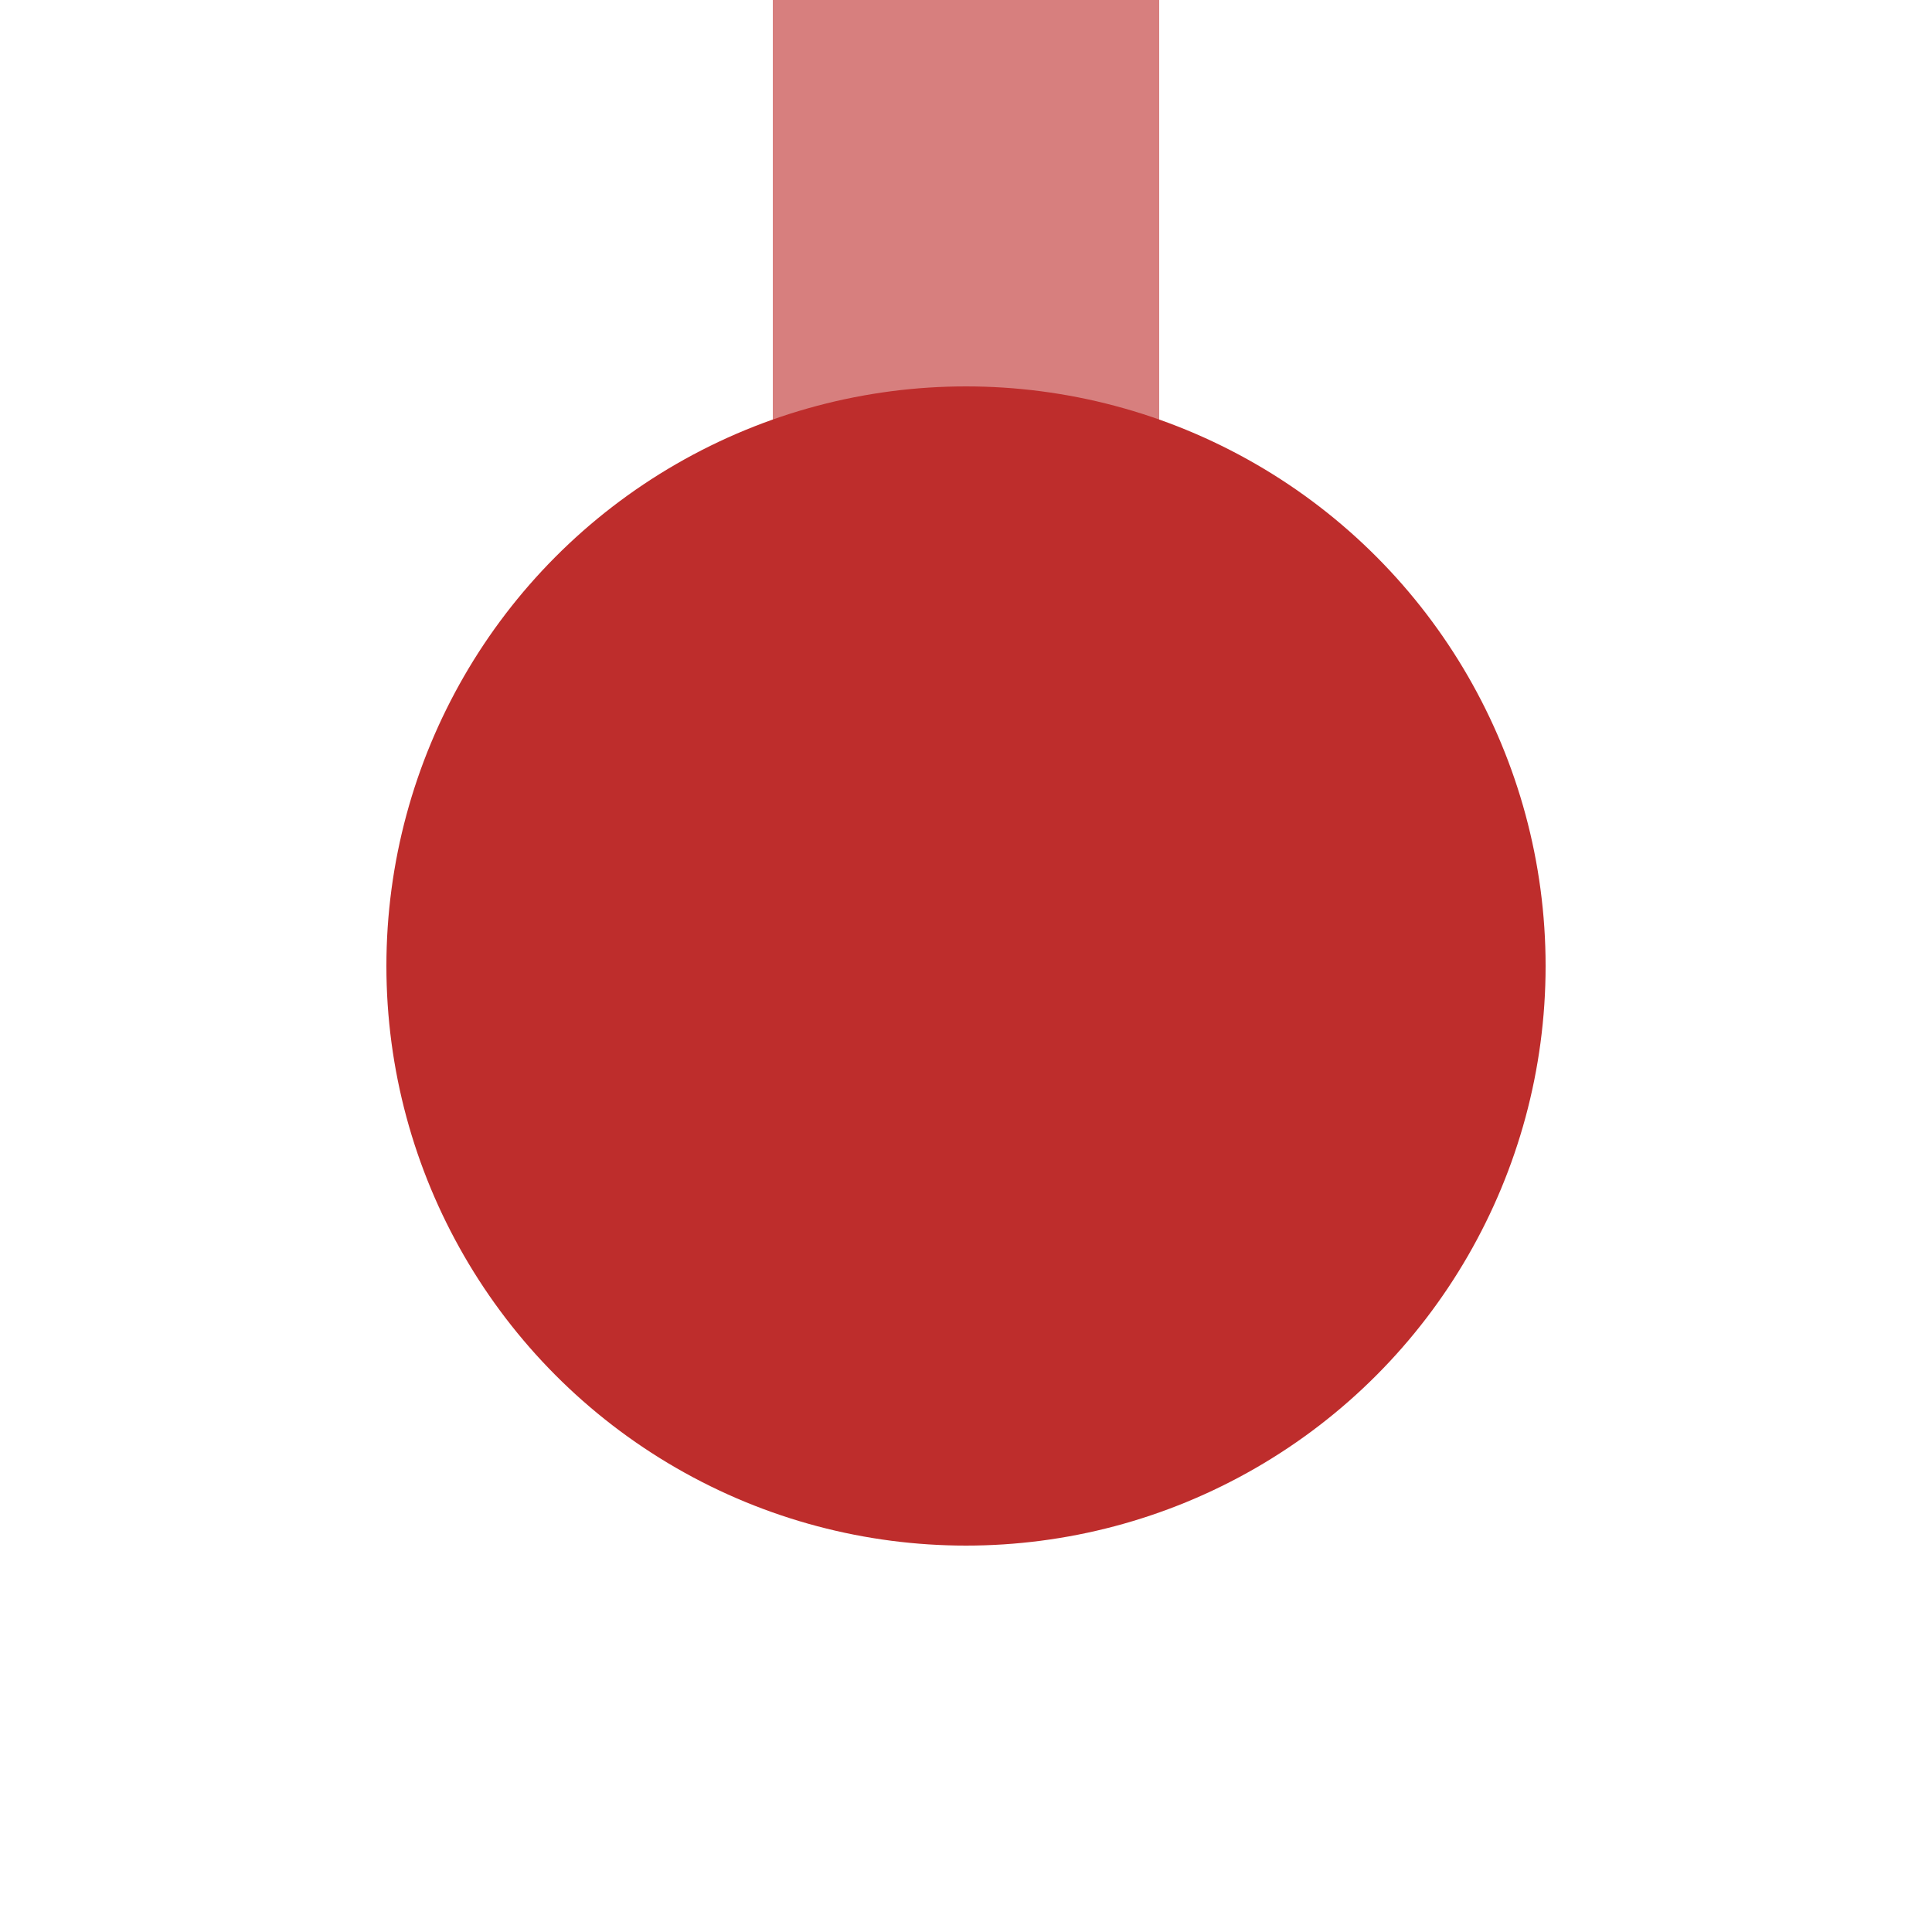
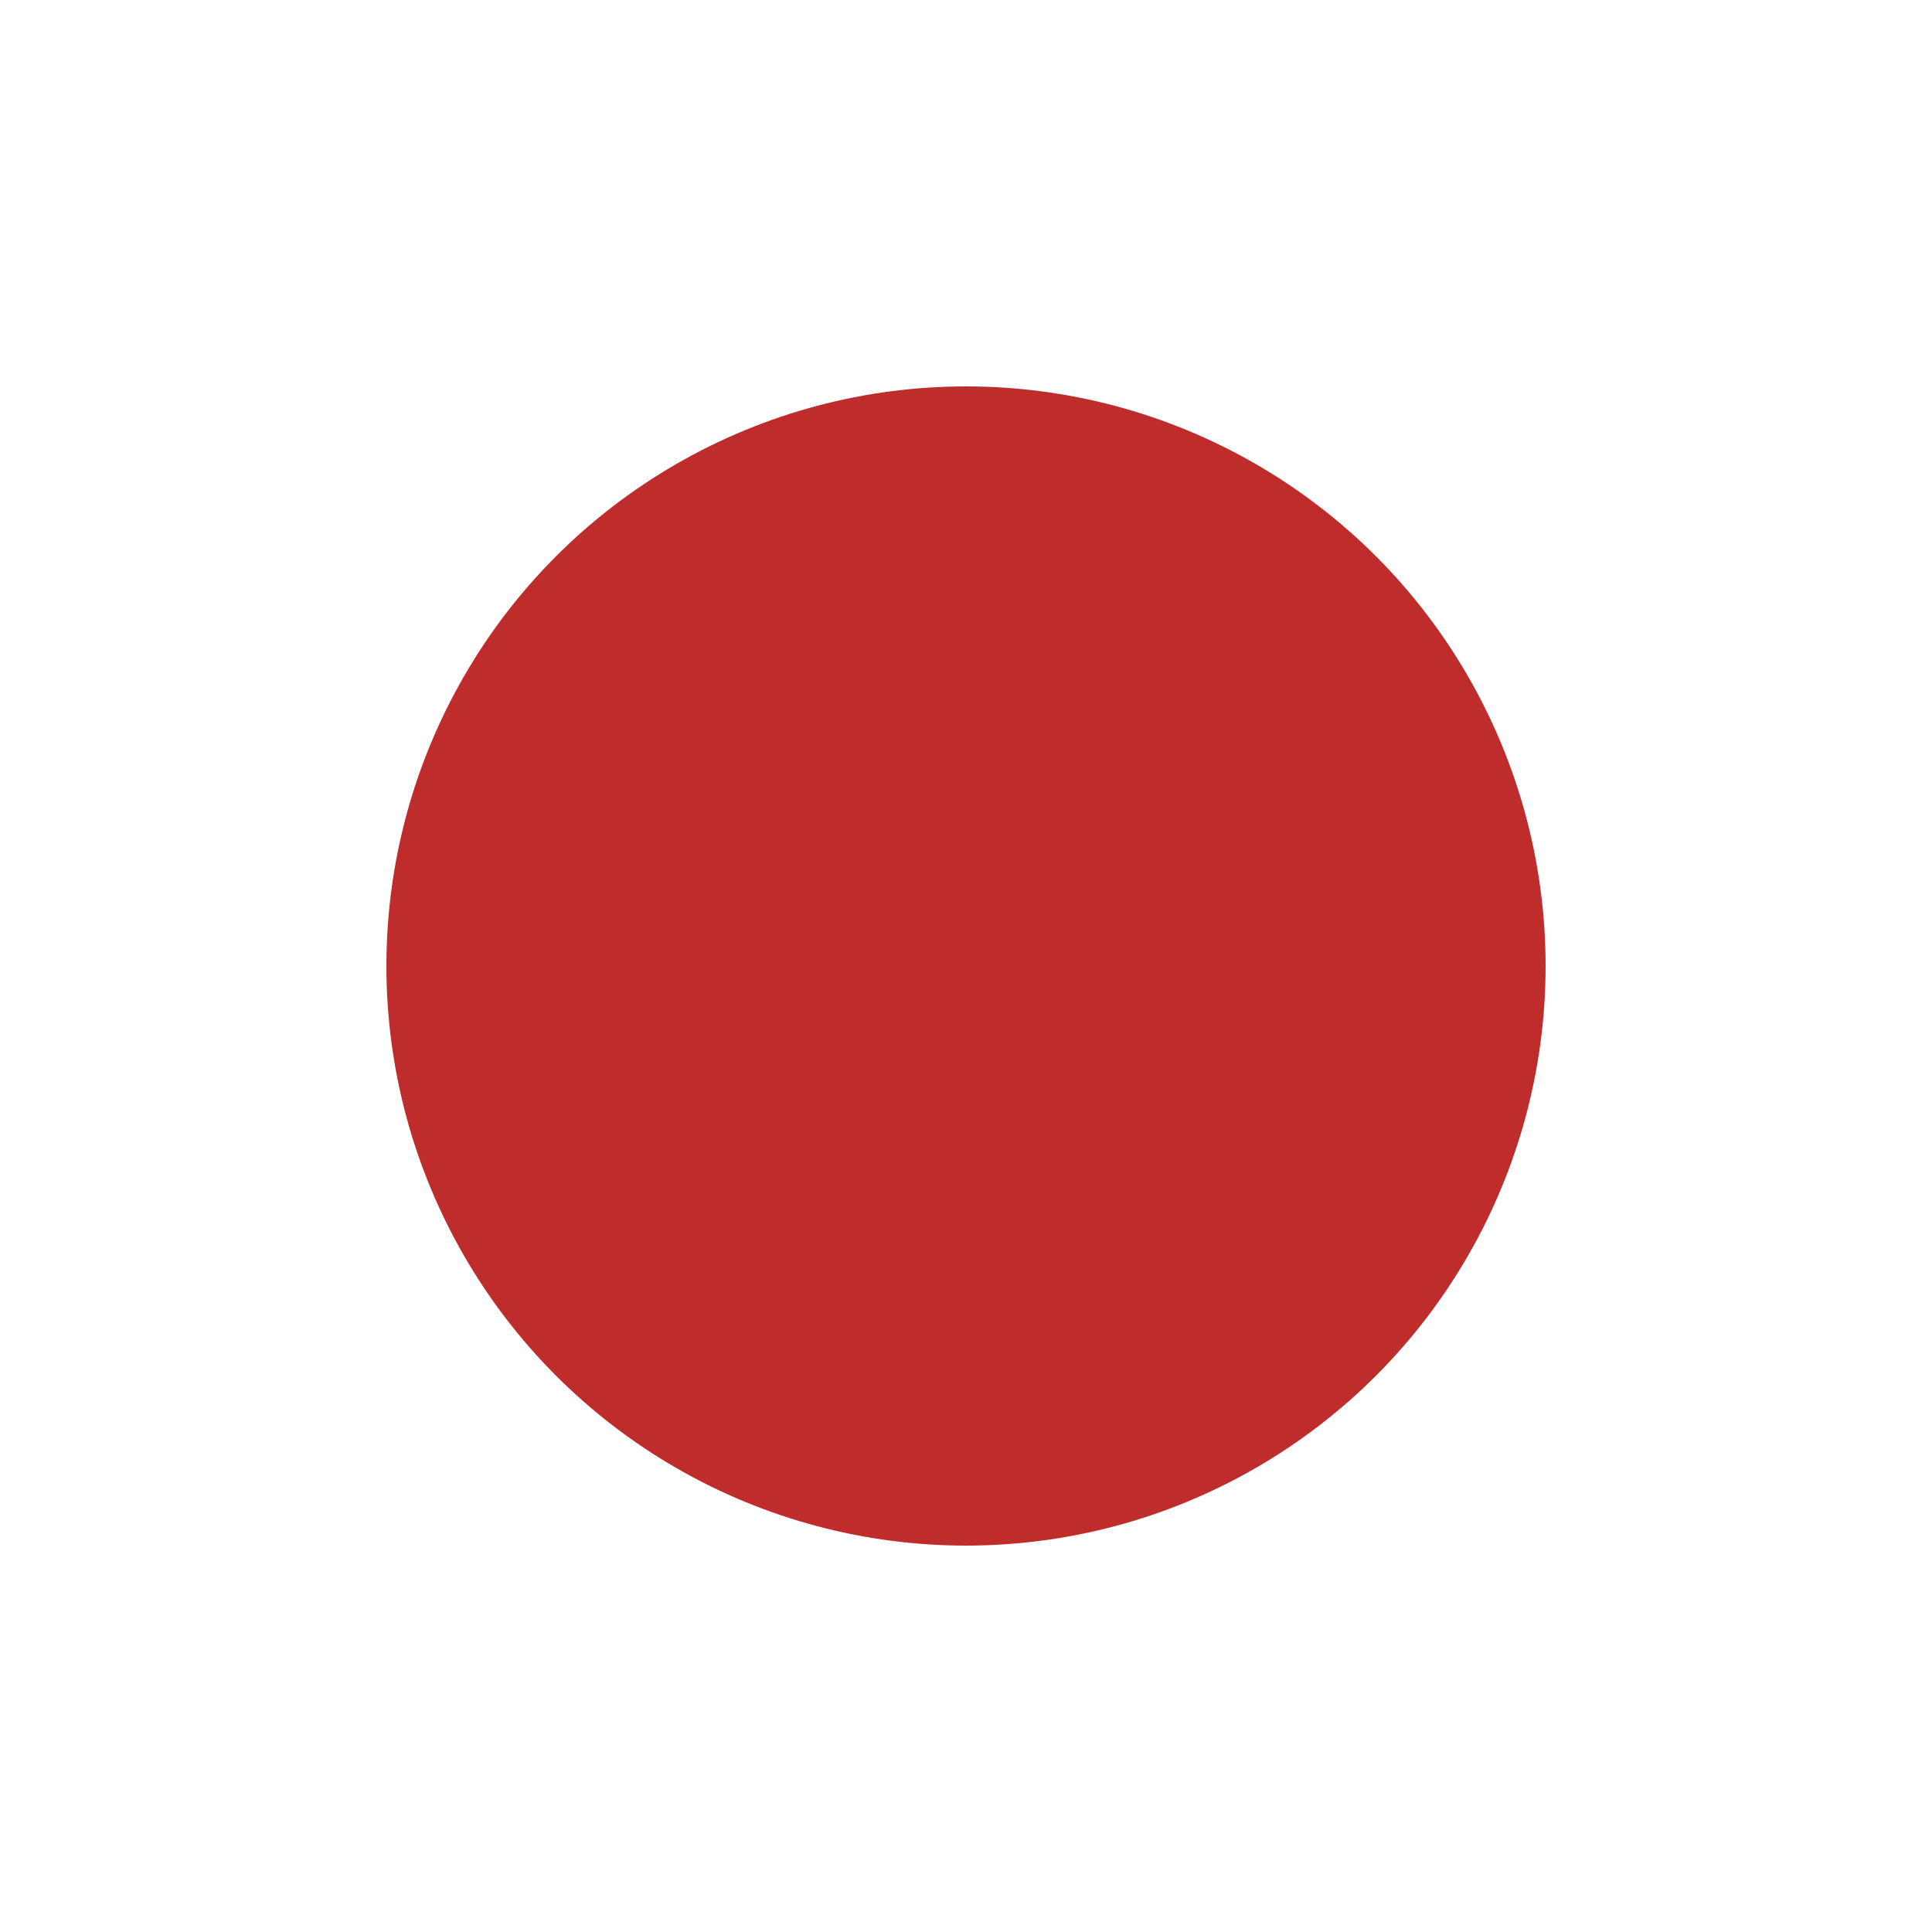
<svg xmlns="http://www.w3.org/2000/svg" width="500" height="500">
  <title>BSicon Kopfbahnhof</title>
  <g stroke="none" fill="none">
-     <path d="M 250,0 V 250" stroke="#d77f7e" stroke-width="100" />
    <circle cx="250" cy="250" r="150" fill="#be2d2c" />
  </g>
</svg>